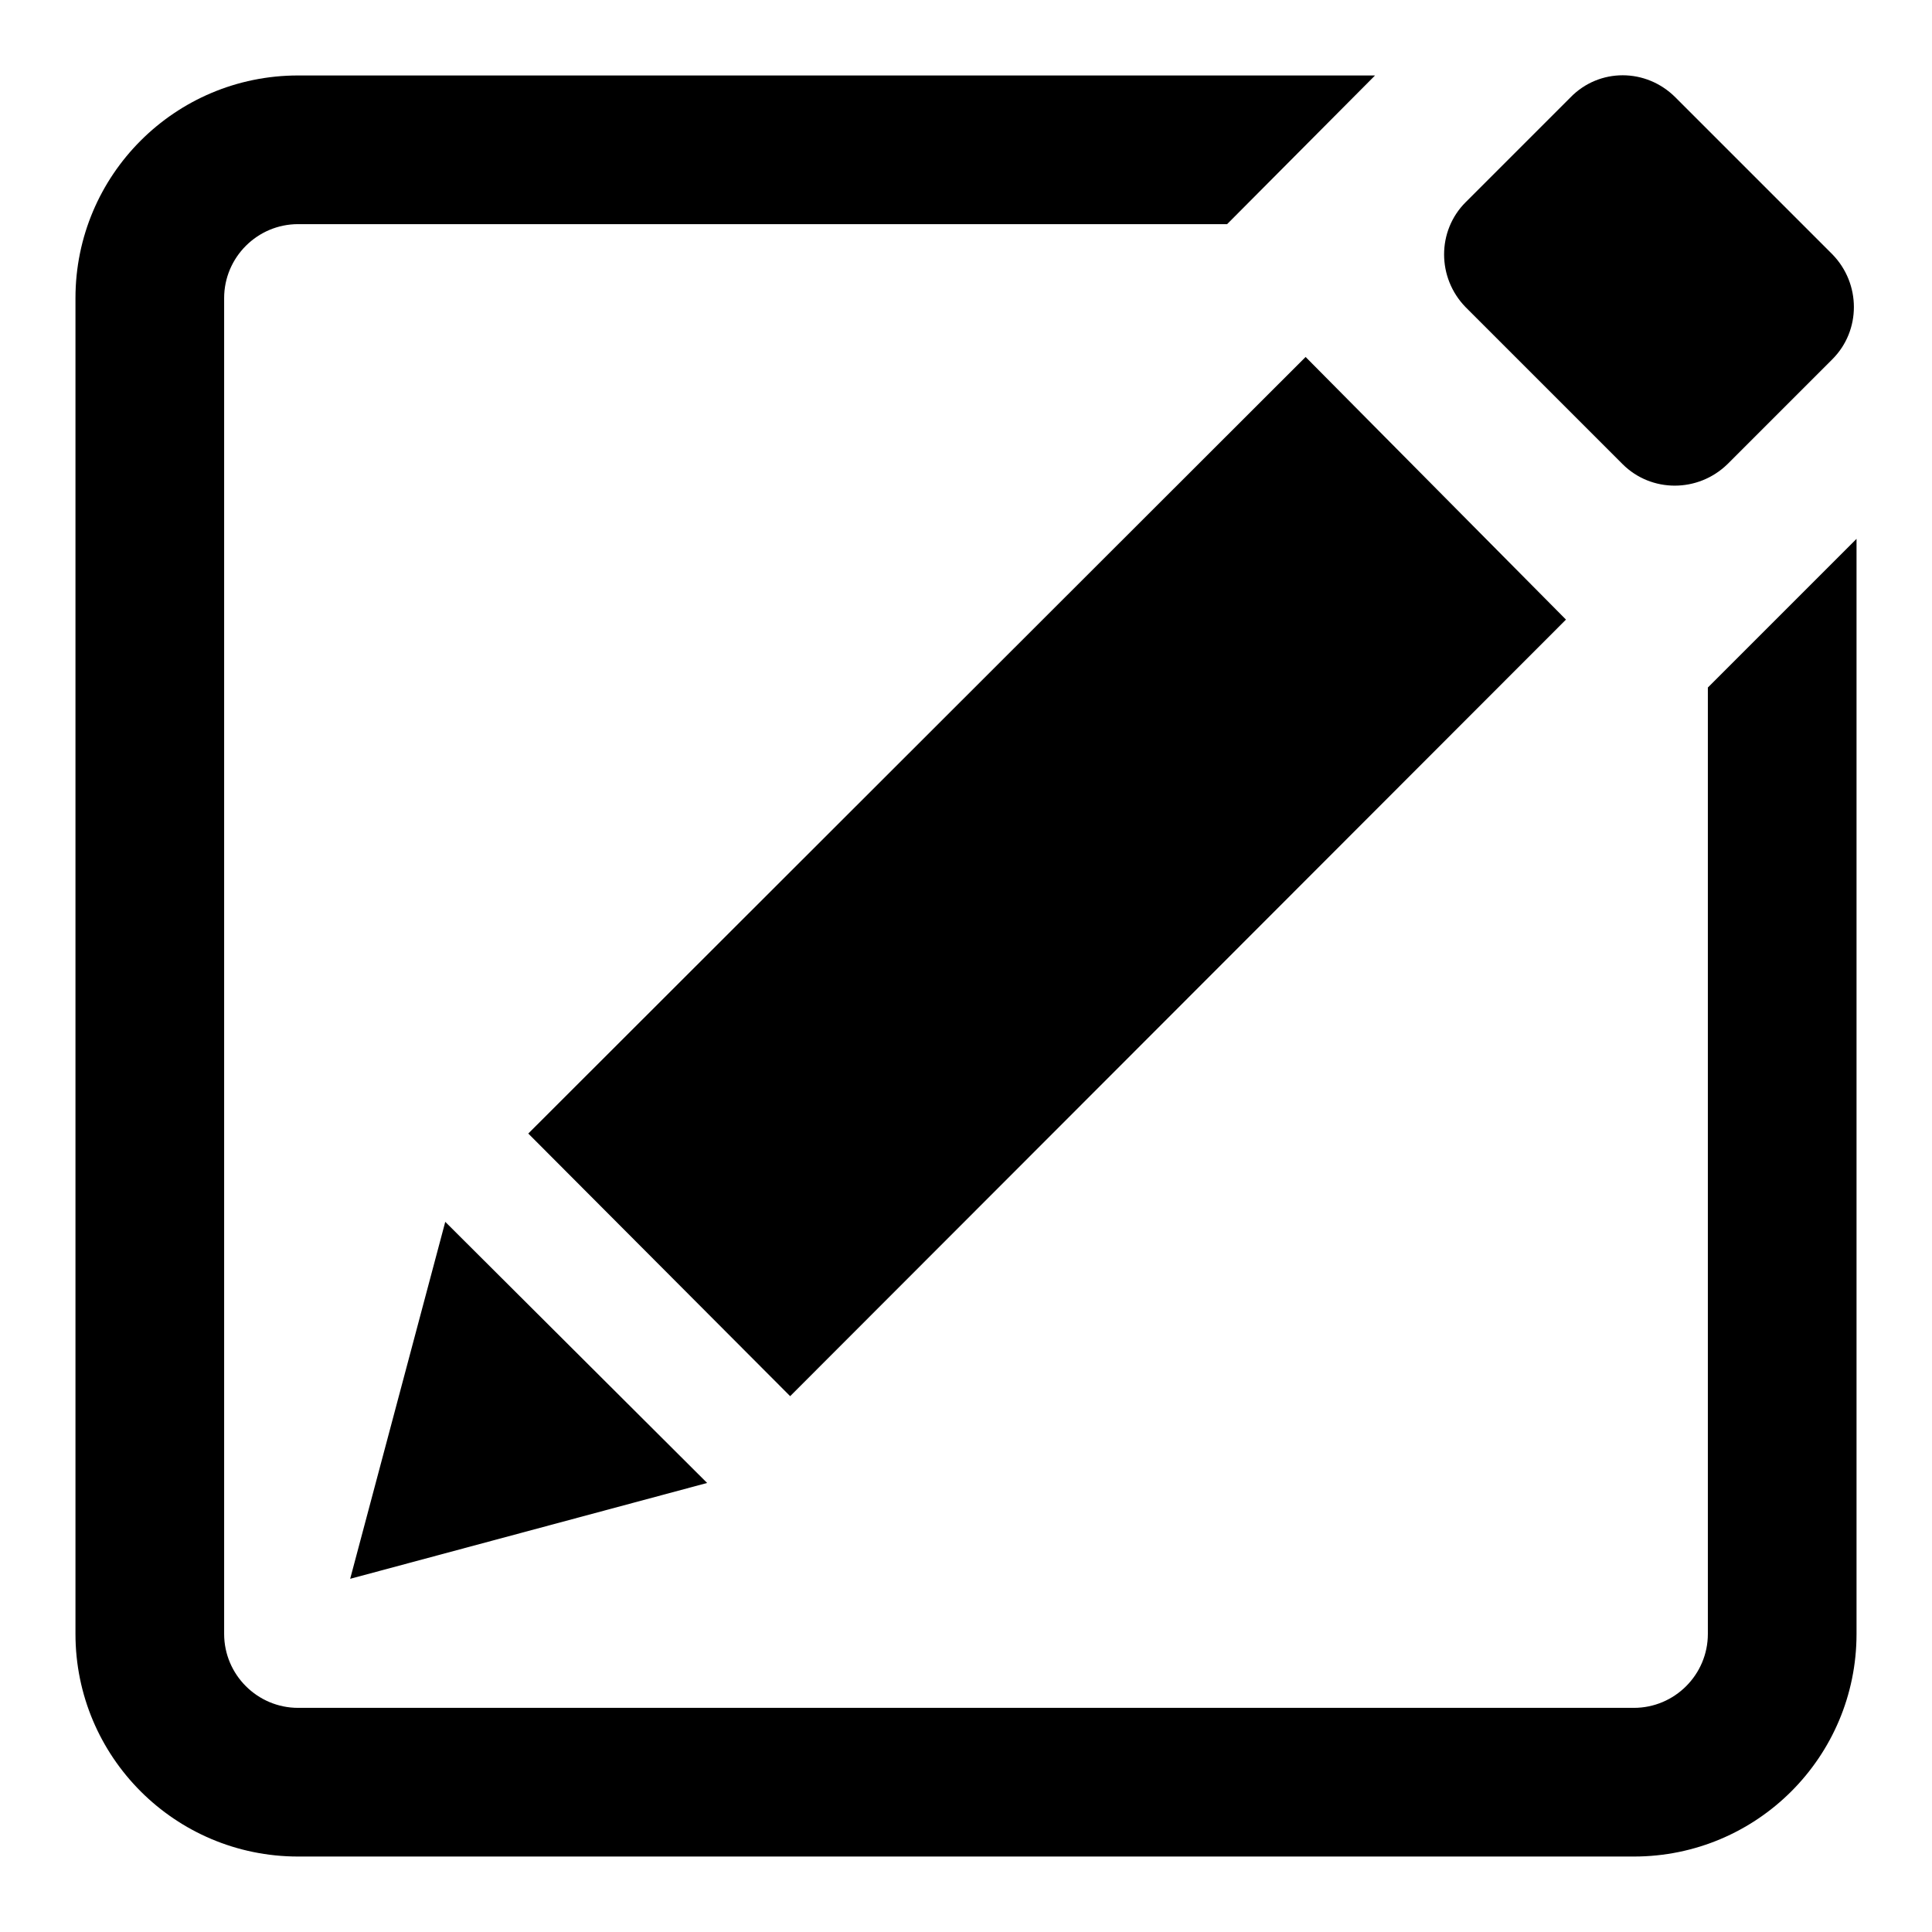
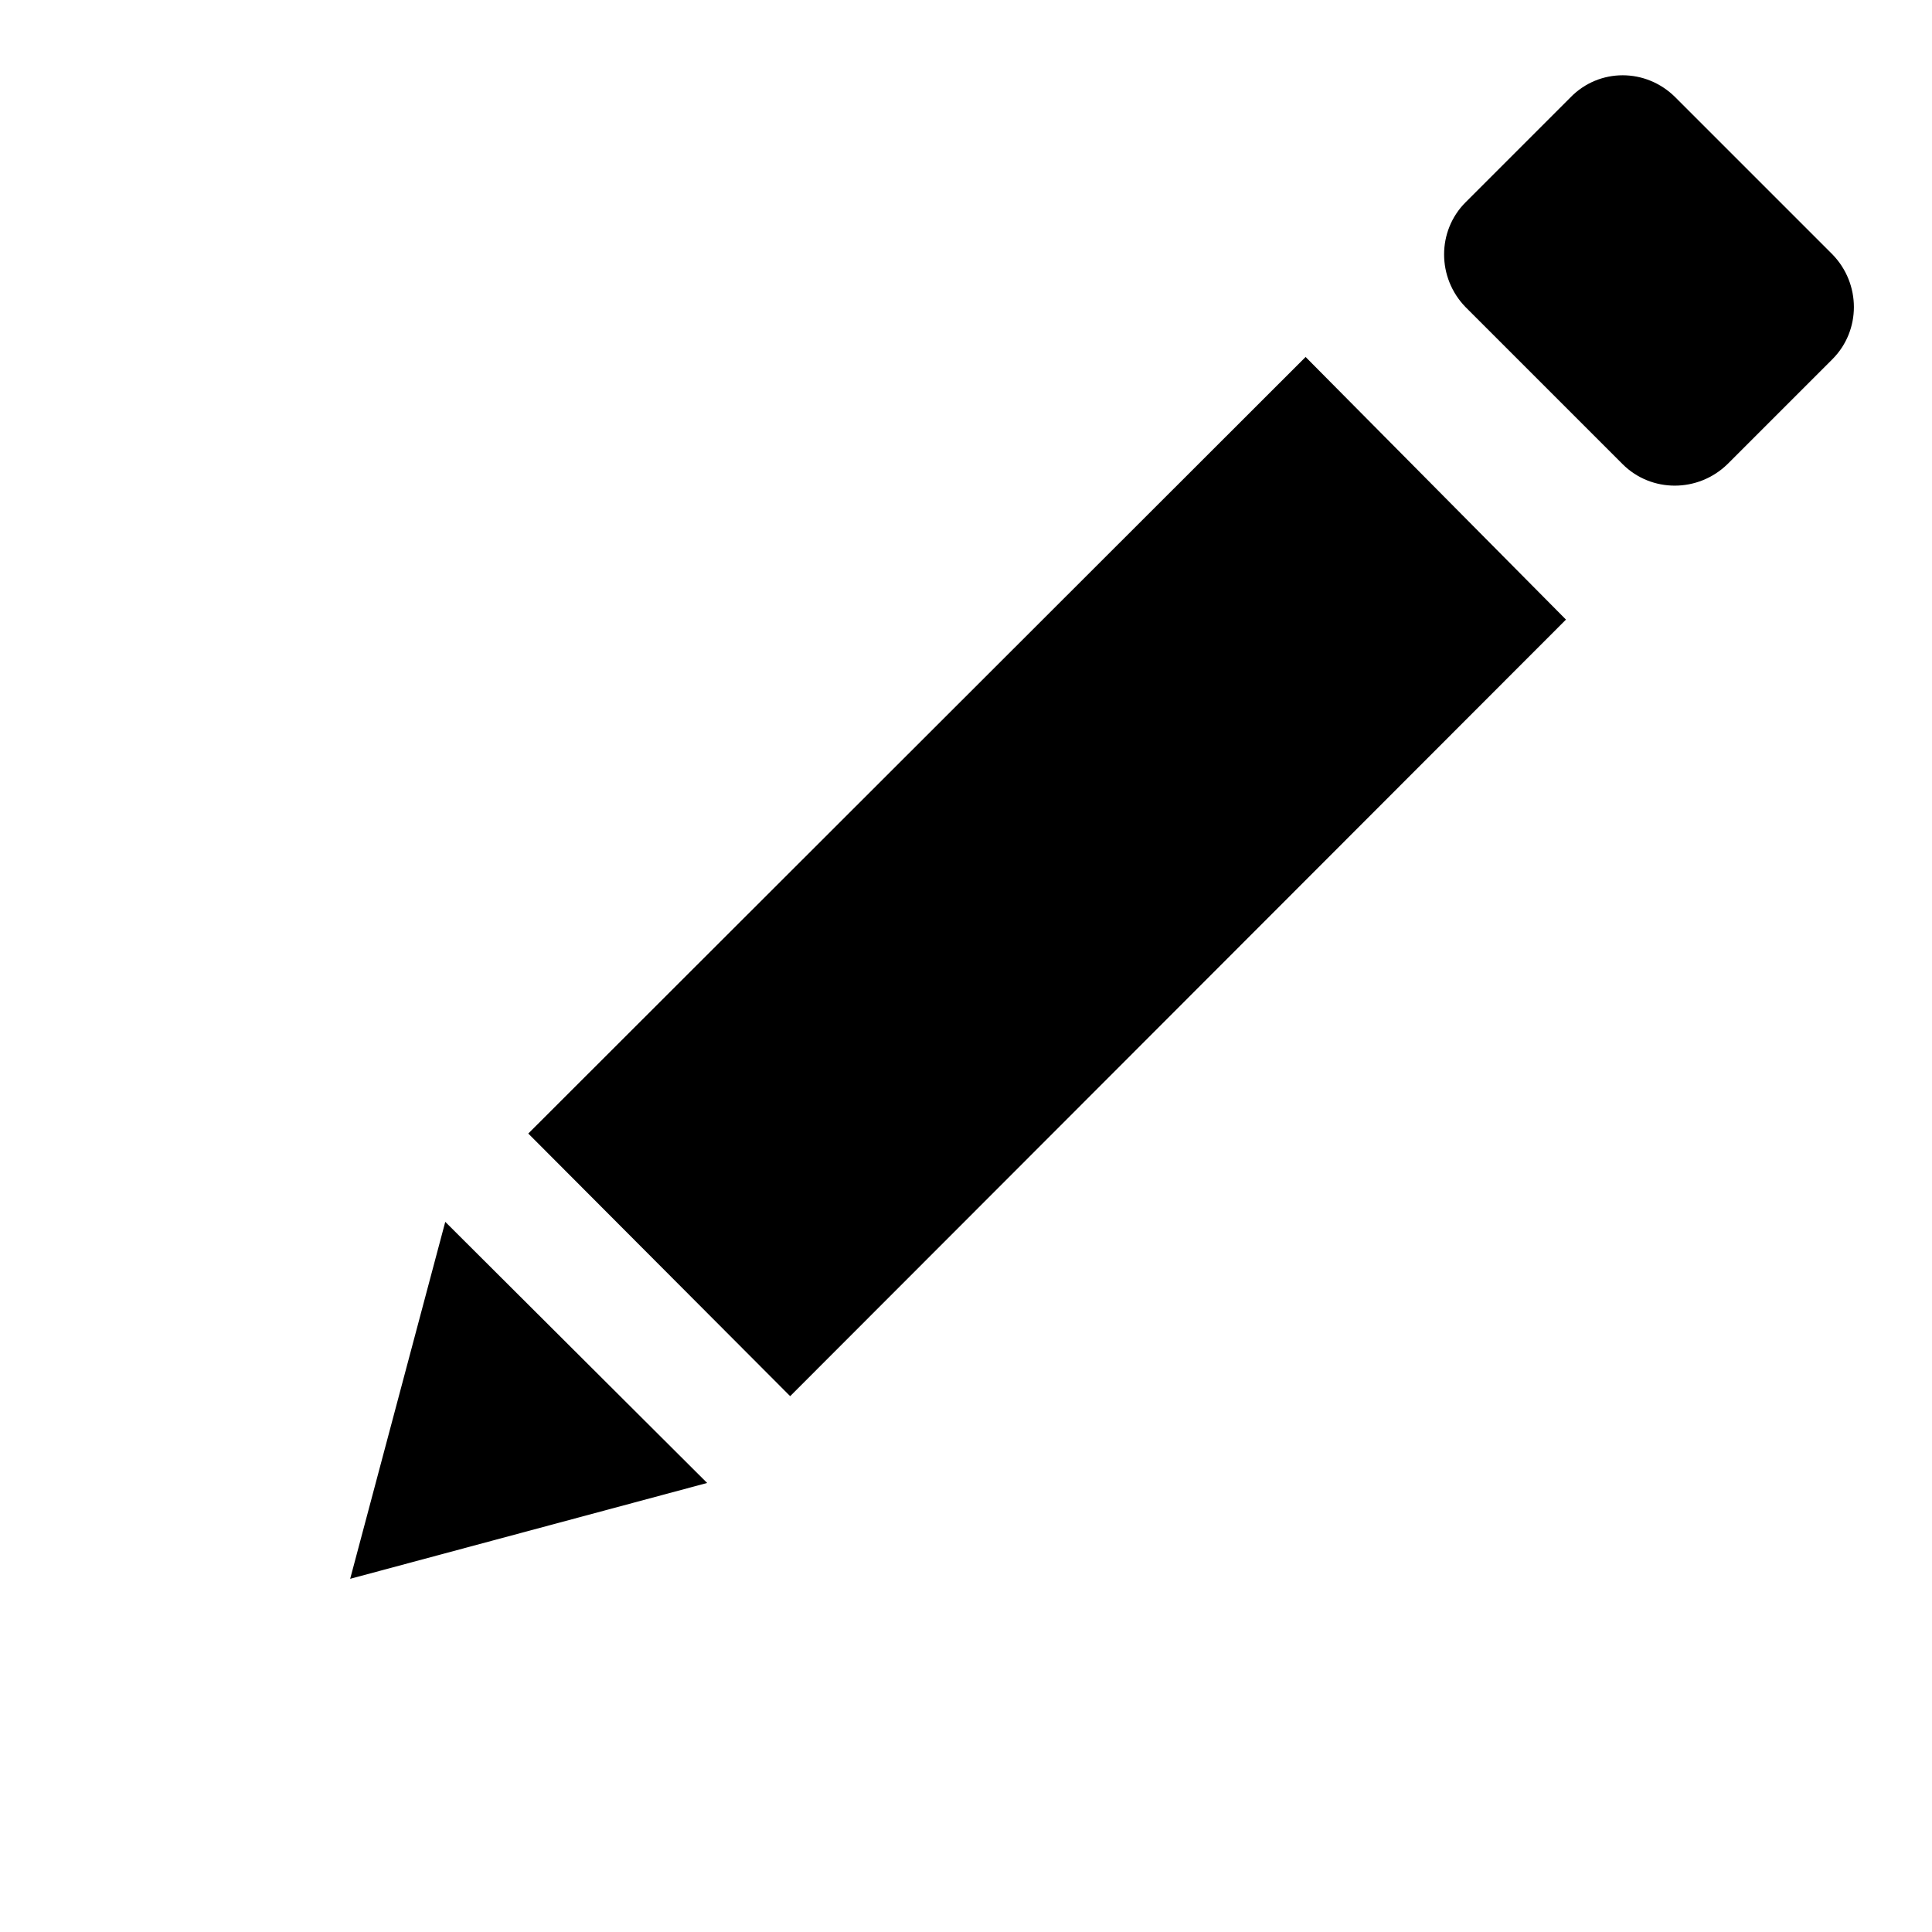
<svg xmlns="http://www.w3.org/2000/svg" version="1.1" x="0px" y="0px" viewBox="0 0 256 256" enable-background="new 0 0 256 256" xml:space="preserve">
  <g>
    <g>
-       <path fill="#000000" d="M207.5,82.1L173,47.3L70,150.2l34.7,34.8L207.5,82.1z" />
+       <path fill="#000000" d="M207.5,82.1L173,47.3L70,150.2l34.7,34.8z" />
      <path fill="#000000" d="M46.4,209.2l47.3-12.7L59,161.9L46.4,209.2z" />
      <path fill="#000000" d="M242.8,33.7L222,12.9c-3.9-3.9-10.1-3.9-13.9,0l-13.9,13.9c-3.8,3.8-3.8,10,0,13.9L215,61.5c3.8,3.8,10,3.8,13.9,0l13.9-13.9C246.6,43.8,246.6,37.6,242.8,33.7z" />
-       <path fill="#000000" d="M226.3,216.5c0,5.4-4.4,9.8-9.8,9.8h-177c-5.4,0-9.8-4.4-9.8-9.8v-177c0-5.4,4.4-9.8,9.8-9.8h123.1L182.2,10H39.5C23.2,10,10,23.2,10,39.5v177c0,16.3,13.2,29.5,29.5,29.5h177c16.3,0,29.5-13.2,29.5-29.5V71.4l-19.7,19.7V216.5z" />
    </g>
  </g>
</svg>